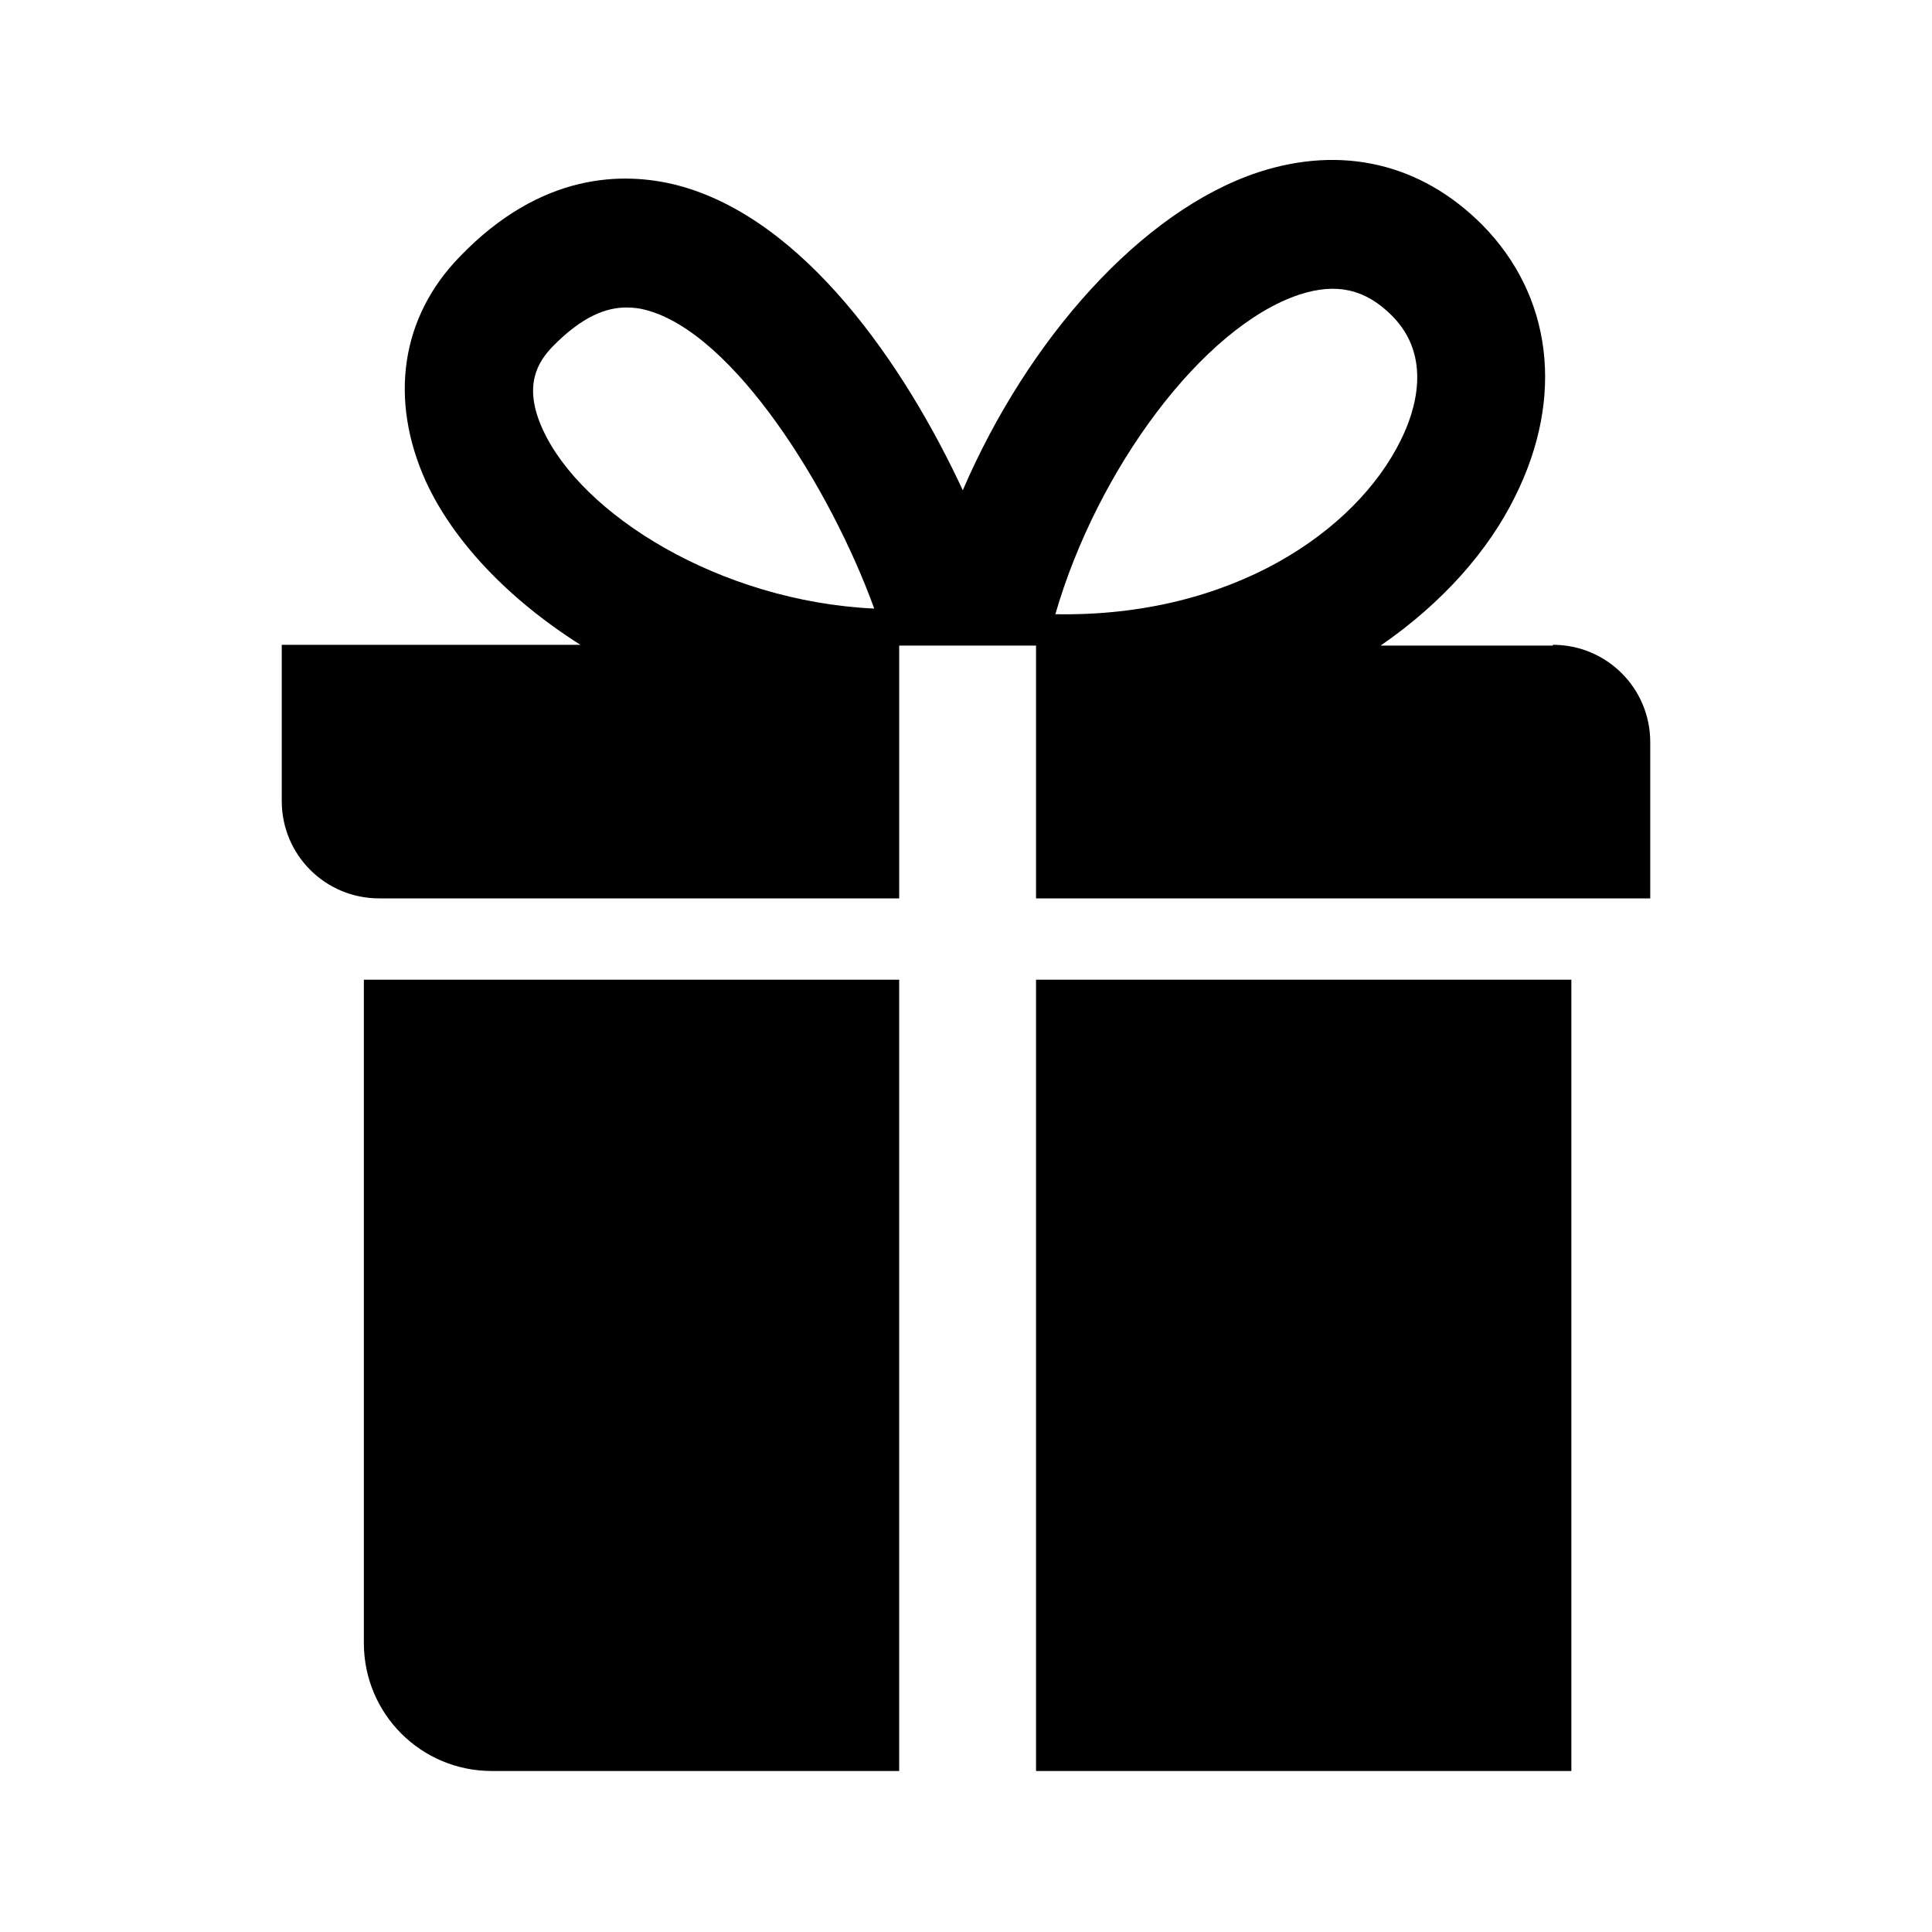
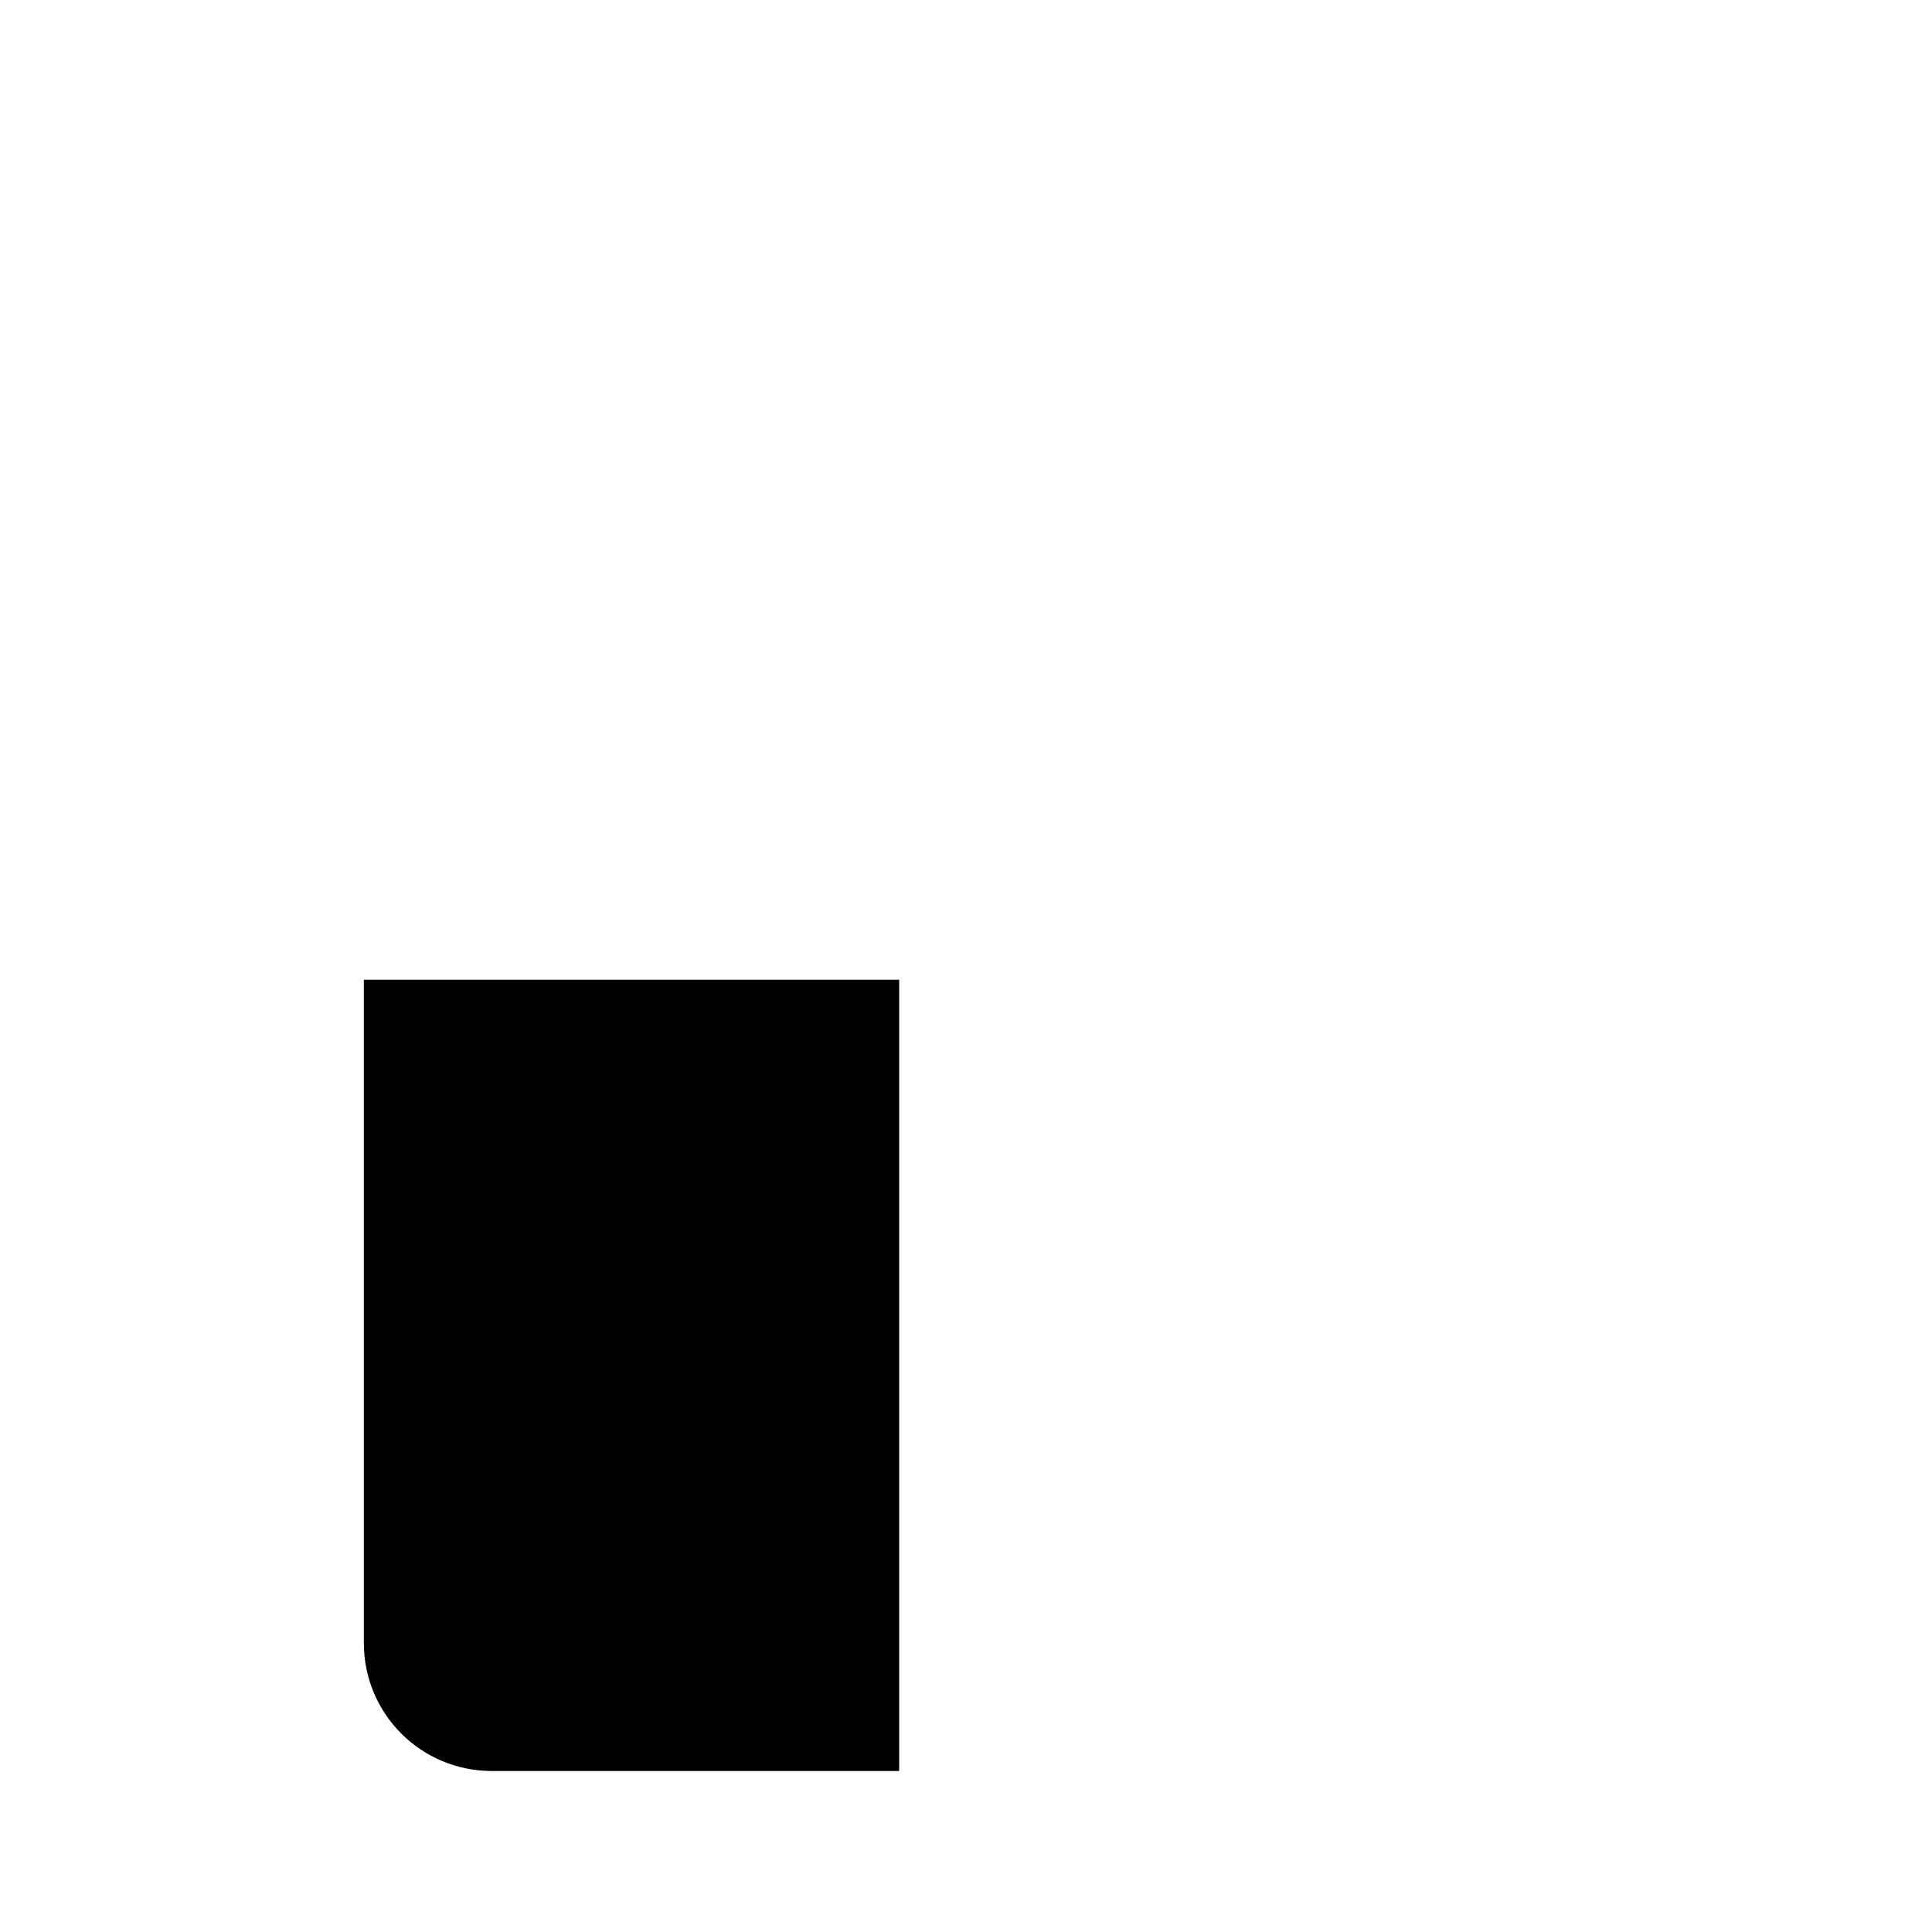
<svg xmlns="http://www.w3.org/2000/svg" viewBox="0 0 24 24">
  <g id="a" />
  <g id="b">
    <g>
      <g>
        <path d="M4.52,12.17v8.24c0,.88,.71,1.59,1.59,1.59h5.06V12.17H4.52Z" />
-         <rect x="12.87" y="12.17" width="6.65" height="9.83" />
      </g>
-       <path d="M19.29,8.02h-2.14c.77-.53,1.34-1.18,1.67-1.85,.62-1.24,.46-2.5-.41-3.38h0c-.76-.76-1.74-.99-2.78-.65-1.45,.48-2.86,2.07-3.67,3.95-.72-1.55-1.97-3.38-3.55-3.79-.67-.17-1.69-.16-2.7,.89-.73,.75-.88,1.77-.42,2.79,.34,.74,1.02,1.46,1.92,2.03H3.5v1.94c0,.67,.54,1.21,1.21,1.21h6.46v-3.14h1.7v3.14h7.63v-1.94c0-.67-.54-1.21-1.21-1.21ZM6.74,5.33c-.25-.55-.05-.84,.12-1.02,.38-.39,.68-.49,.92-.49,.09,0,.17,.01,.24,.03,1.09,.28,2.3,2.22,2.84,3.71-1.92-.09-3.64-1.17-4.12-2.23Zm6.37,2.3c.52-1.8,1.83-3.57,3.03-3.97,.46-.15,.82-.07,1.15,.26,.51,.51,.29,1.19,.11,1.55-.55,1.12-2.09,2.2-4.29,2.16Z" />
    </g>
  </g>
</svg>